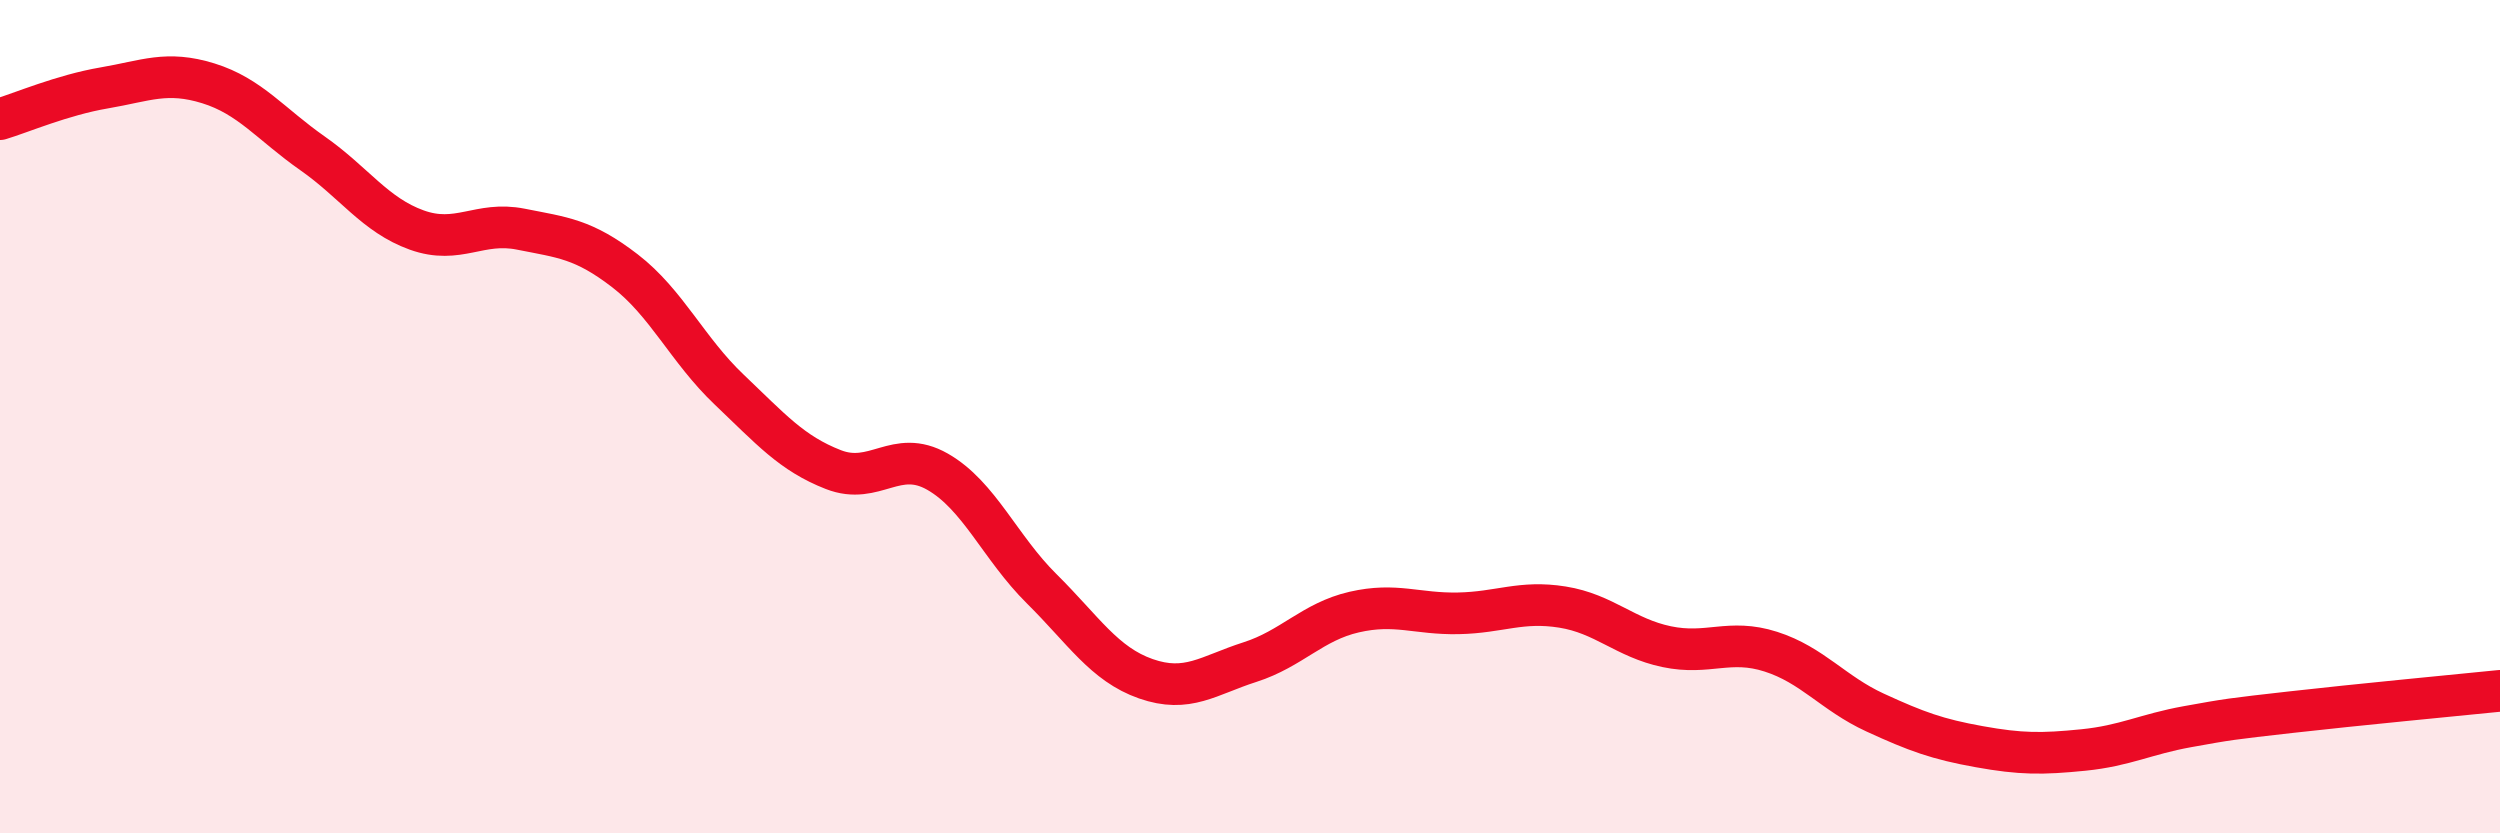
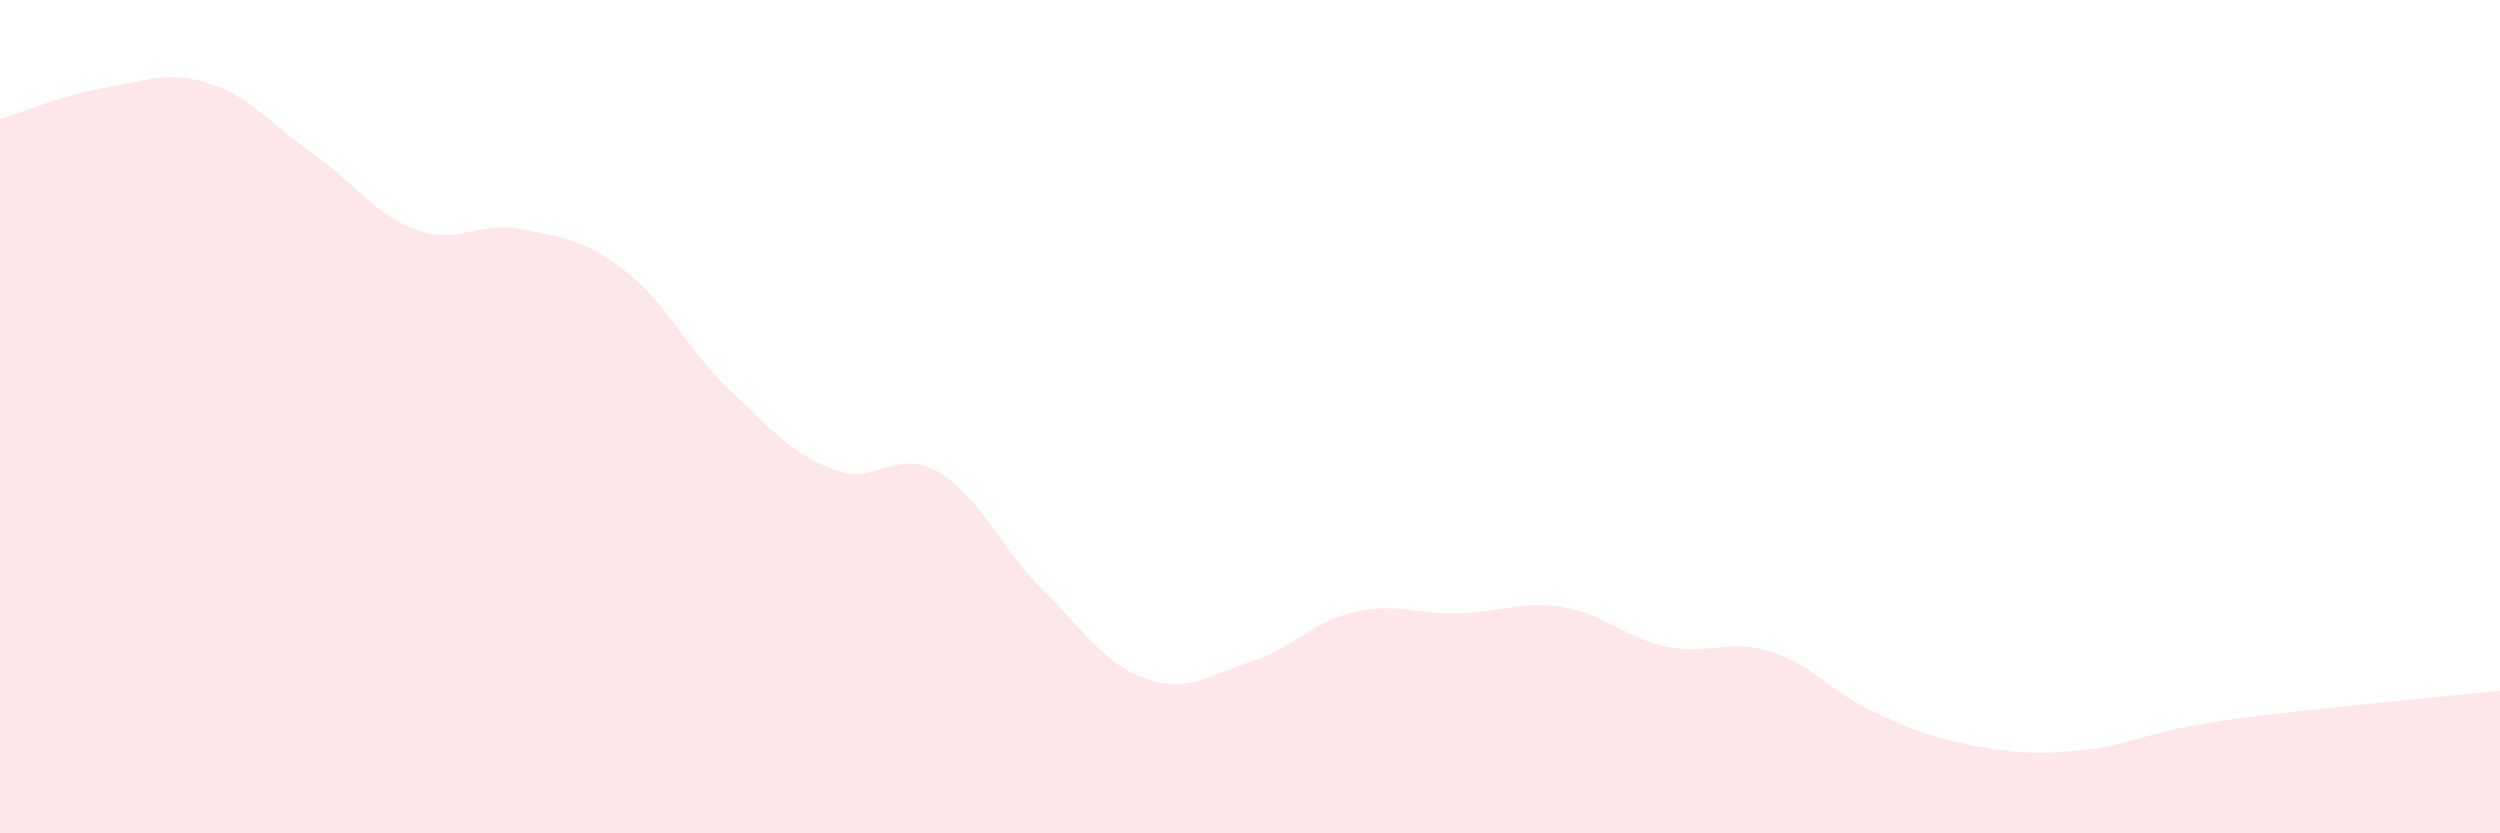
<svg xmlns="http://www.w3.org/2000/svg" width="60" height="20" viewBox="0 0 60 20">
  <path d="M 0,2.86 C 0.5,2.71 1.5,2.28 2.5,2.11 C 3.5,1.94 4,1.69 5,2 C 6,2.31 6.5,2.98 7.5,3.68 C 8.5,4.38 9,5.16 10,5.52 C 11,5.88 11.5,5.3 12.5,5.5 C 13.5,5.7 14,5.73 15,6.5 C 16,7.27 16.5,8.4 17.5,9.35 C 18.5,10.3 19,10.88 20,11.27 C 21,11.66 21.5,10.75 22.5,11.32 C 23.5,11.89 24,13.14 25,14.13 C 26,15.12 26.5,15.94 27.5,16.29 C 28.5,16.64 29,16.21 30,15.89 C 31,15.57 31.5,14.92 32.5,14.69 C 33.5,14.46 34,14.74 35,14.72 C 36,14.7 36.5,14.41 37.5,14.57 C 38.5,14.73 39,15.31 40,15.52 C 41,15.73 41.5,15.32 42.5,15.64 C 43.5,15.96 44,16.64 45,17.1 C 46,17.56 46.5,17.74 47.5,17.92 C 48.5,18.1 49,18.1 50,18 C 51,17.9 51.5,17.62 52.5,17.44 C 53.5,17.26 53.5,17.26 55,17.09 C 56.5,16.92 59,16.68 60,16.58L60 20L0 20Z" fill="#EB0A25" opacity="0.1" stroke-linecap="round" stroke-linejoin="round" />
-   <path d="M 0,2.86 C 0.5,2.71 1.5,2.28 2.5,2.11 C 3.5,1.94 4,1.69 5,2 C 6,2.31 6.5,2.98 7.5,3.68 C 8.5,4.38 9,5.16 10,5.52 C 11,5.88 11.5,5.3 12.5,5.5 C 13.5,5.7 14,5.73 15,6.5 C 16,7.27 16.5,8.4 17.5,9.35 C 18.5,10.3 19,10.88 20,11.27 C 21,11.66 21.5,10.75 22.5,11.32 C 23.5,11.89 24,13.14 25,14.13 C 26,15.12 26.5,15.94 27.5,16.29 C 28.5,16.64 29,16.21 30,15.89 C 31,15.57 31.5,14.92 32.5,14.69 C 33.5,14.46 34,14.74 35,14.72 C 36,14.7 36.5,14.41 37.5,14.57 C 38.5,14.73 39,15.31 40,15.52 C 41,15.73 41.5,15.32 42.5,15.64 C 43.5,15.96 44,16.64 45,17.1 C 46,17.56 46.5,17.74 47.5,17.92 C 48.5,18.1 49,18.1 50,18 C 51,17.9 51.5,17.62 52.5,17.44 C 53.5,17.26 53.5,17.26 55,17.09 C 56.5,16.92 59,16.68 60,16.58" stroke="#EB0A25" stroke-width="1" fill="none" stroke-linecap="round" stroke-linejoin="round" />
</svg>